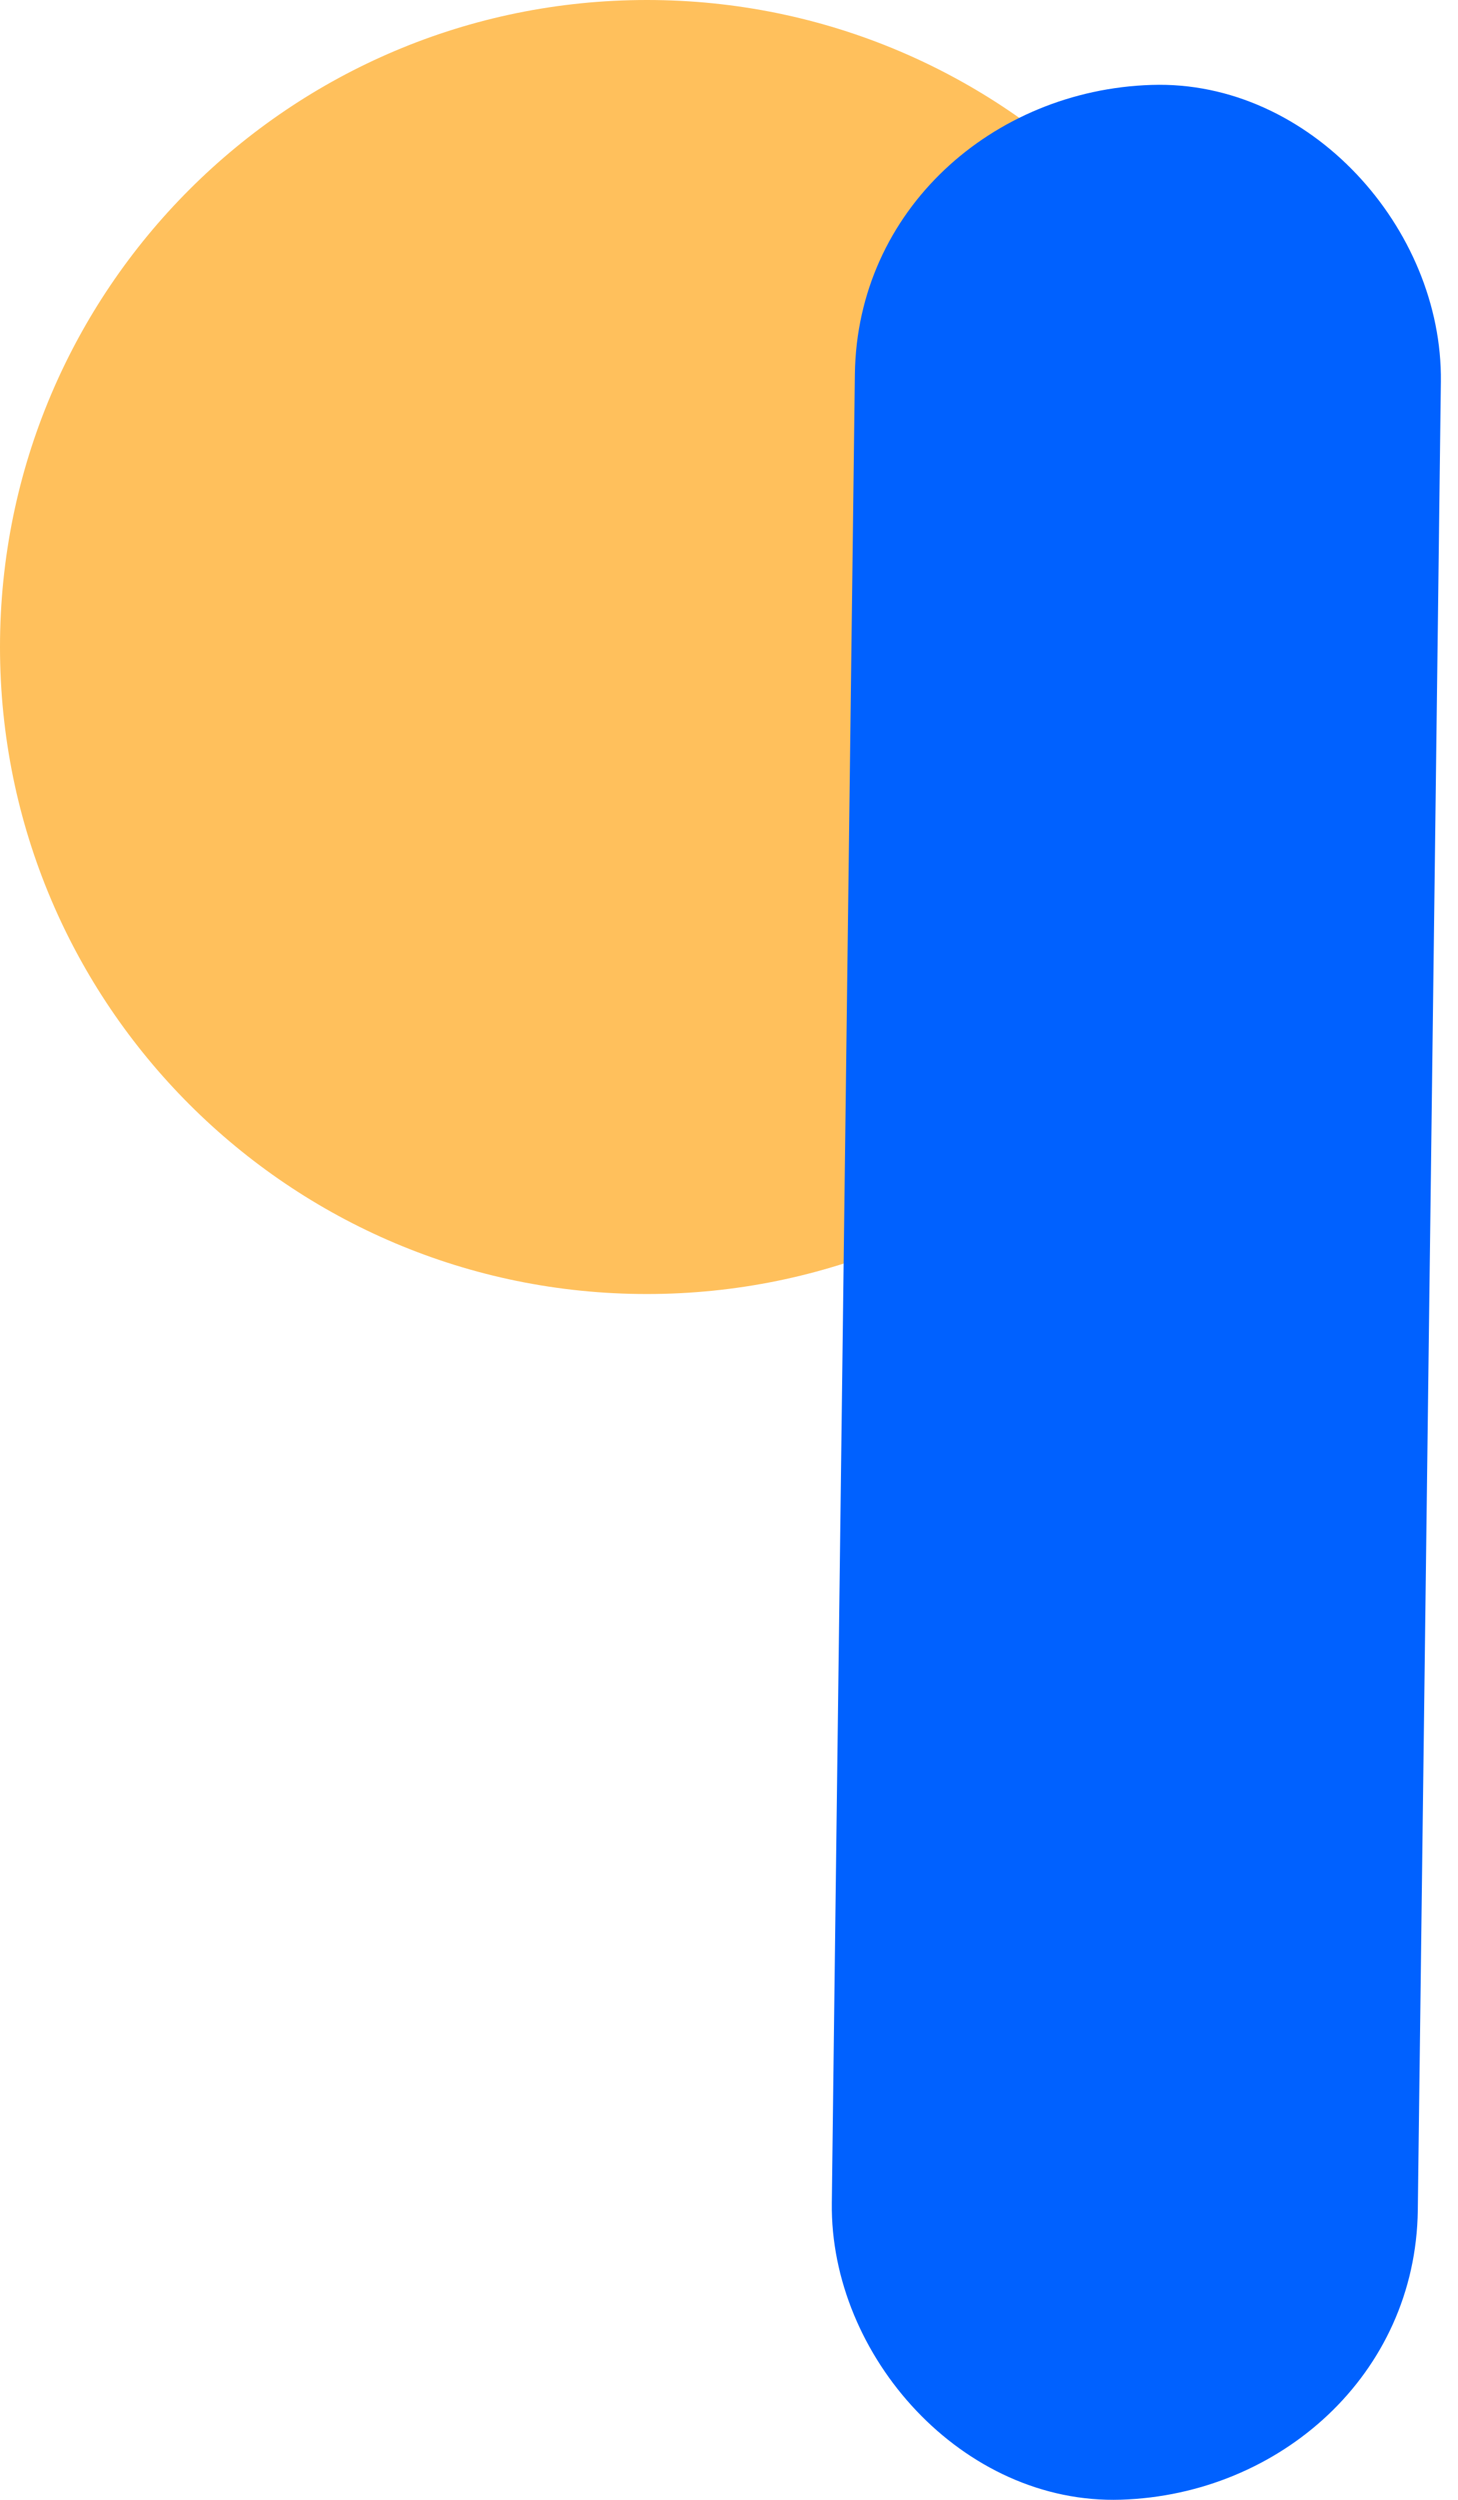
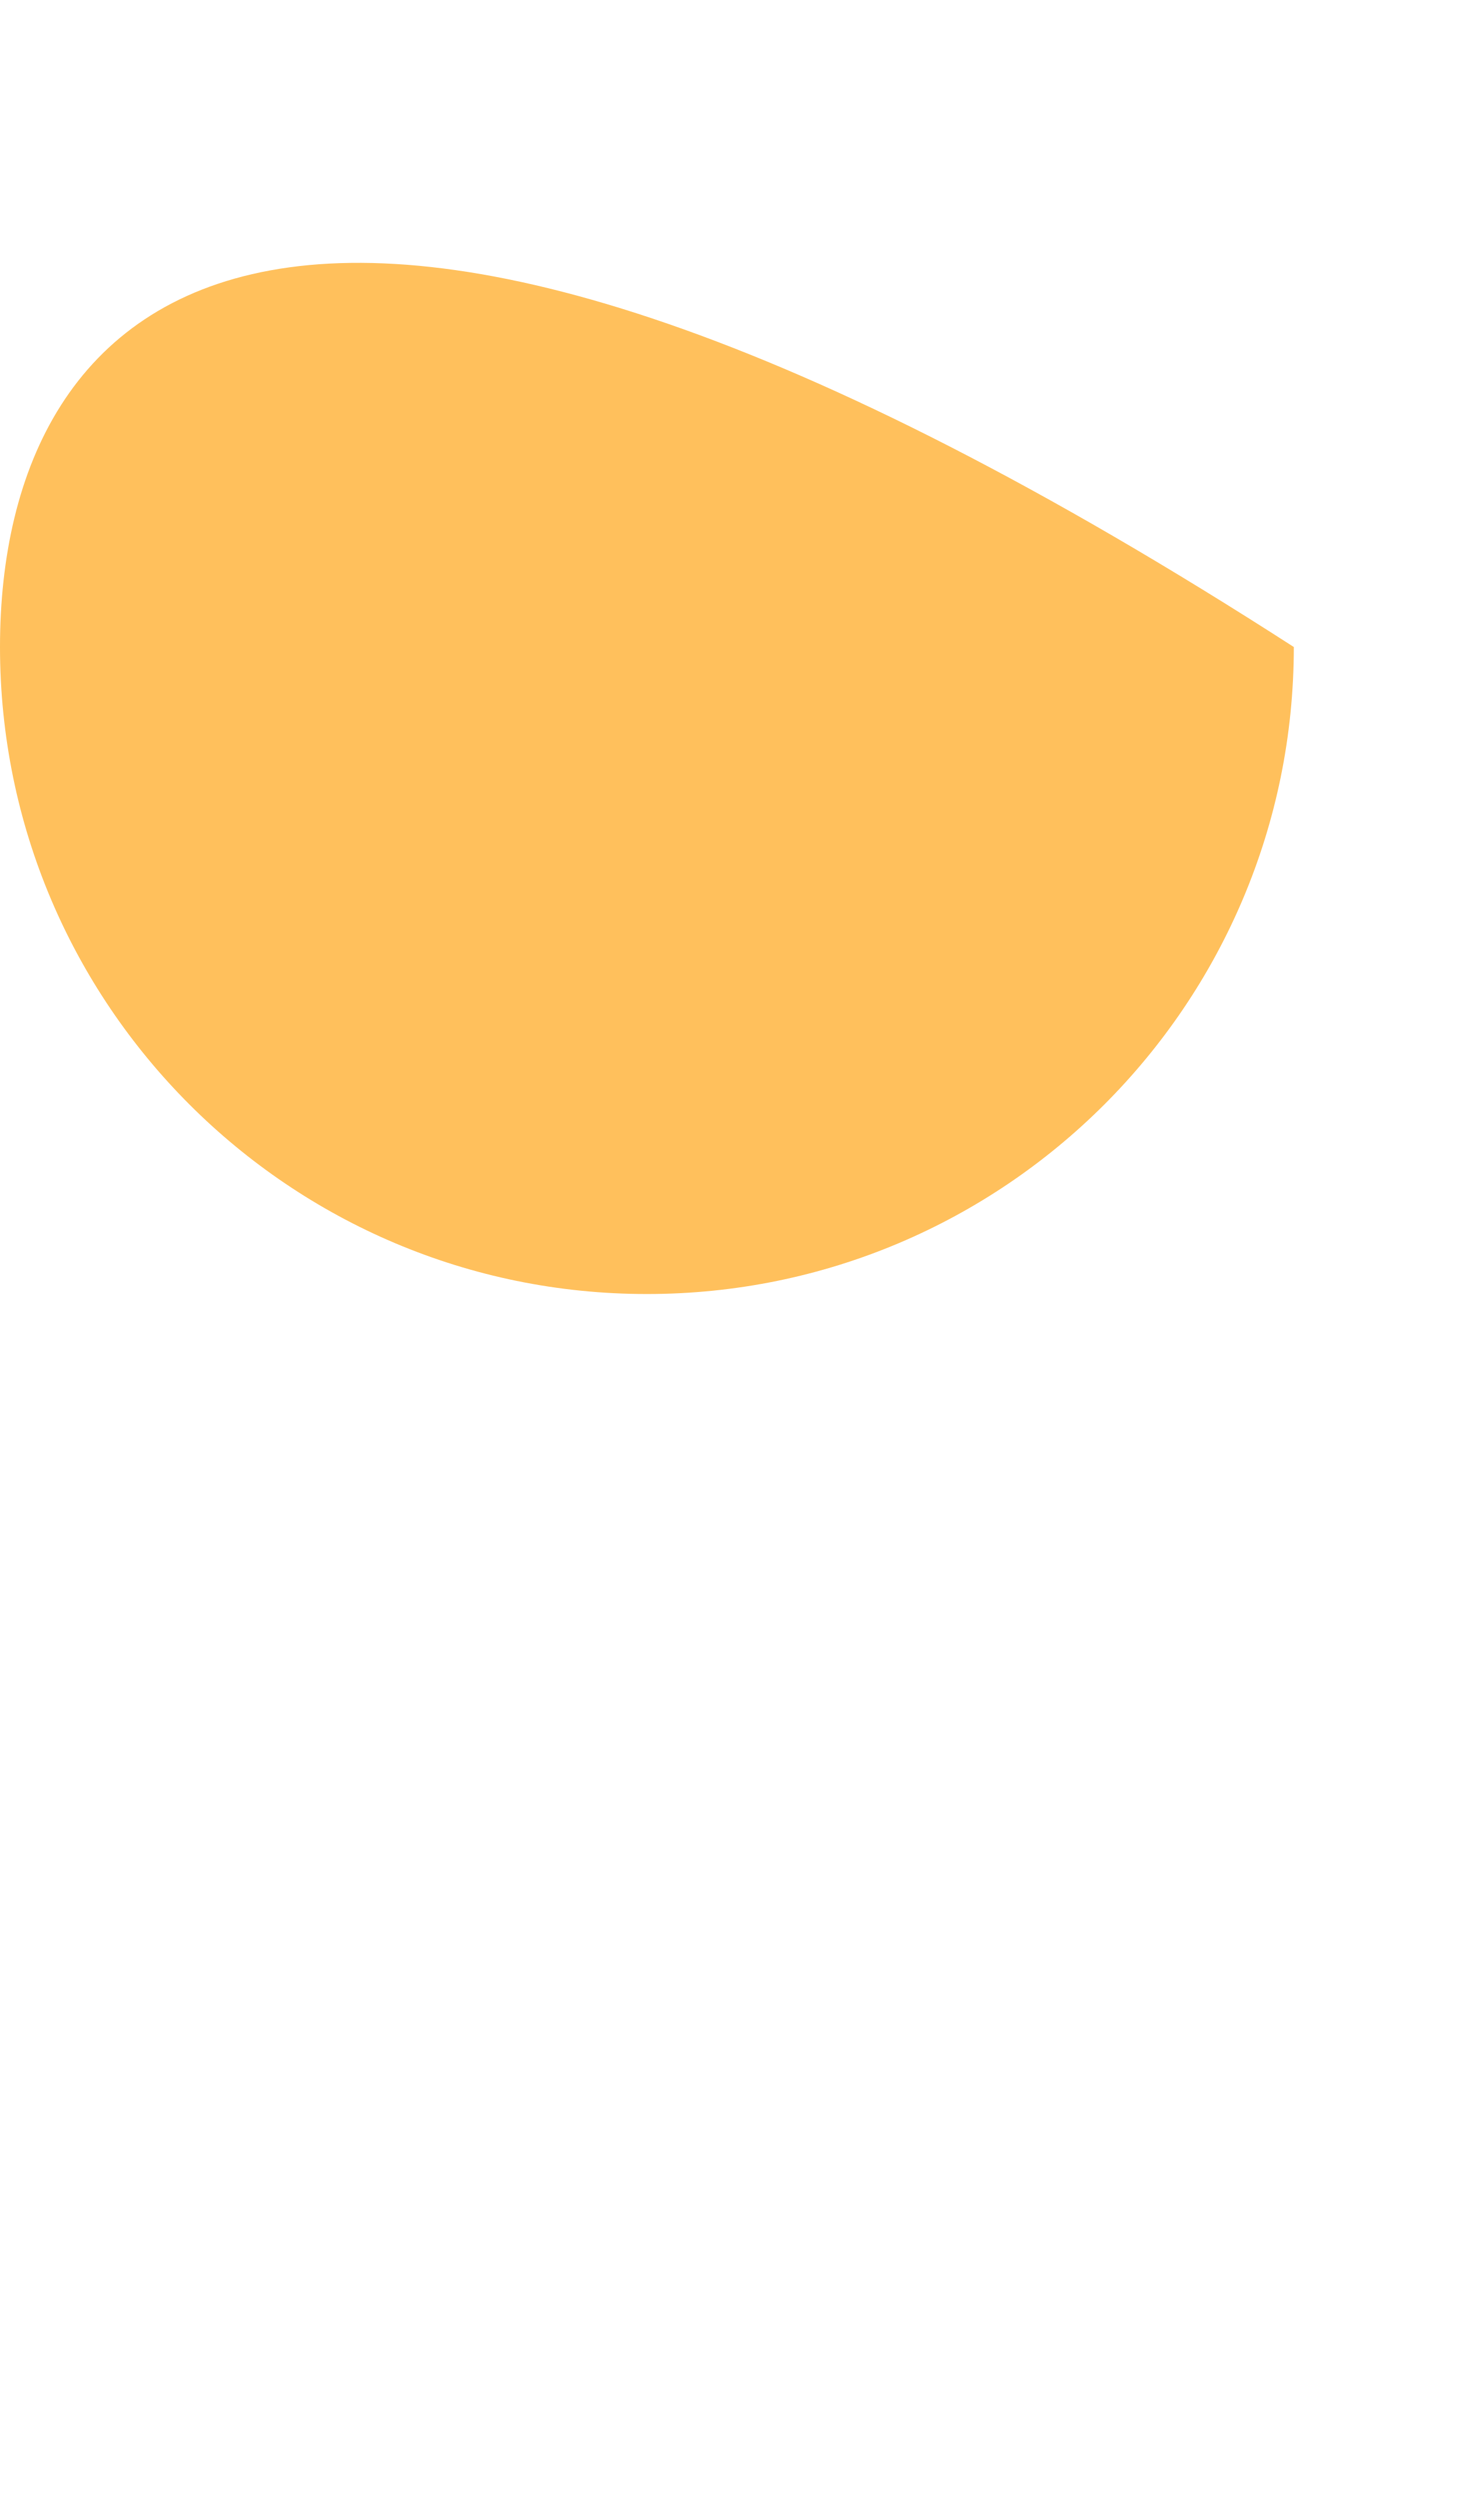
<svg xmlns="http://www.w3.org/2000/svg" width="56" height="96" viewBox="0 0 56 96" fill="none">
-   <path d="M24.847 49.694C38.569 49.694 49.694 38.569 49.694 24.847C49.694 11.124 38.569 0 24.847 0C11.124 0 0 11.124 0 24.847C0 38.569 11.124 49.694 24.847 49.694Z" fill="#FFC05C" />
-   <path d="M54.456 84.884C54.716 64.406 54.972 43.927 55.233 23.45C55.269 20.521 55.305 17.585 55.342 14.656C55.415 8.77 50.312 3.064 44.231 3.261C38.129 3.454 32.915 8.062 32.835 14.373C32.575 34.85 32.319 55.33 32.058 75.807C32.022 78.736 31.986 81.671 31.949 84.6C31.876 90.486 36.979 96.192 43.06 95.995C49.158 95.799 54.373 91.192 54.456 84.884Z" fill="#0061FF" />
+   <path d="M24.847 49.694C38.569 49.694 49.694 38.569 49.694 24.847C11.124 0 0 11.124 0 24.847C0 38.569 11.124 49.694 24.847 49.694Z" fill="#FFC05C" />
</svg>